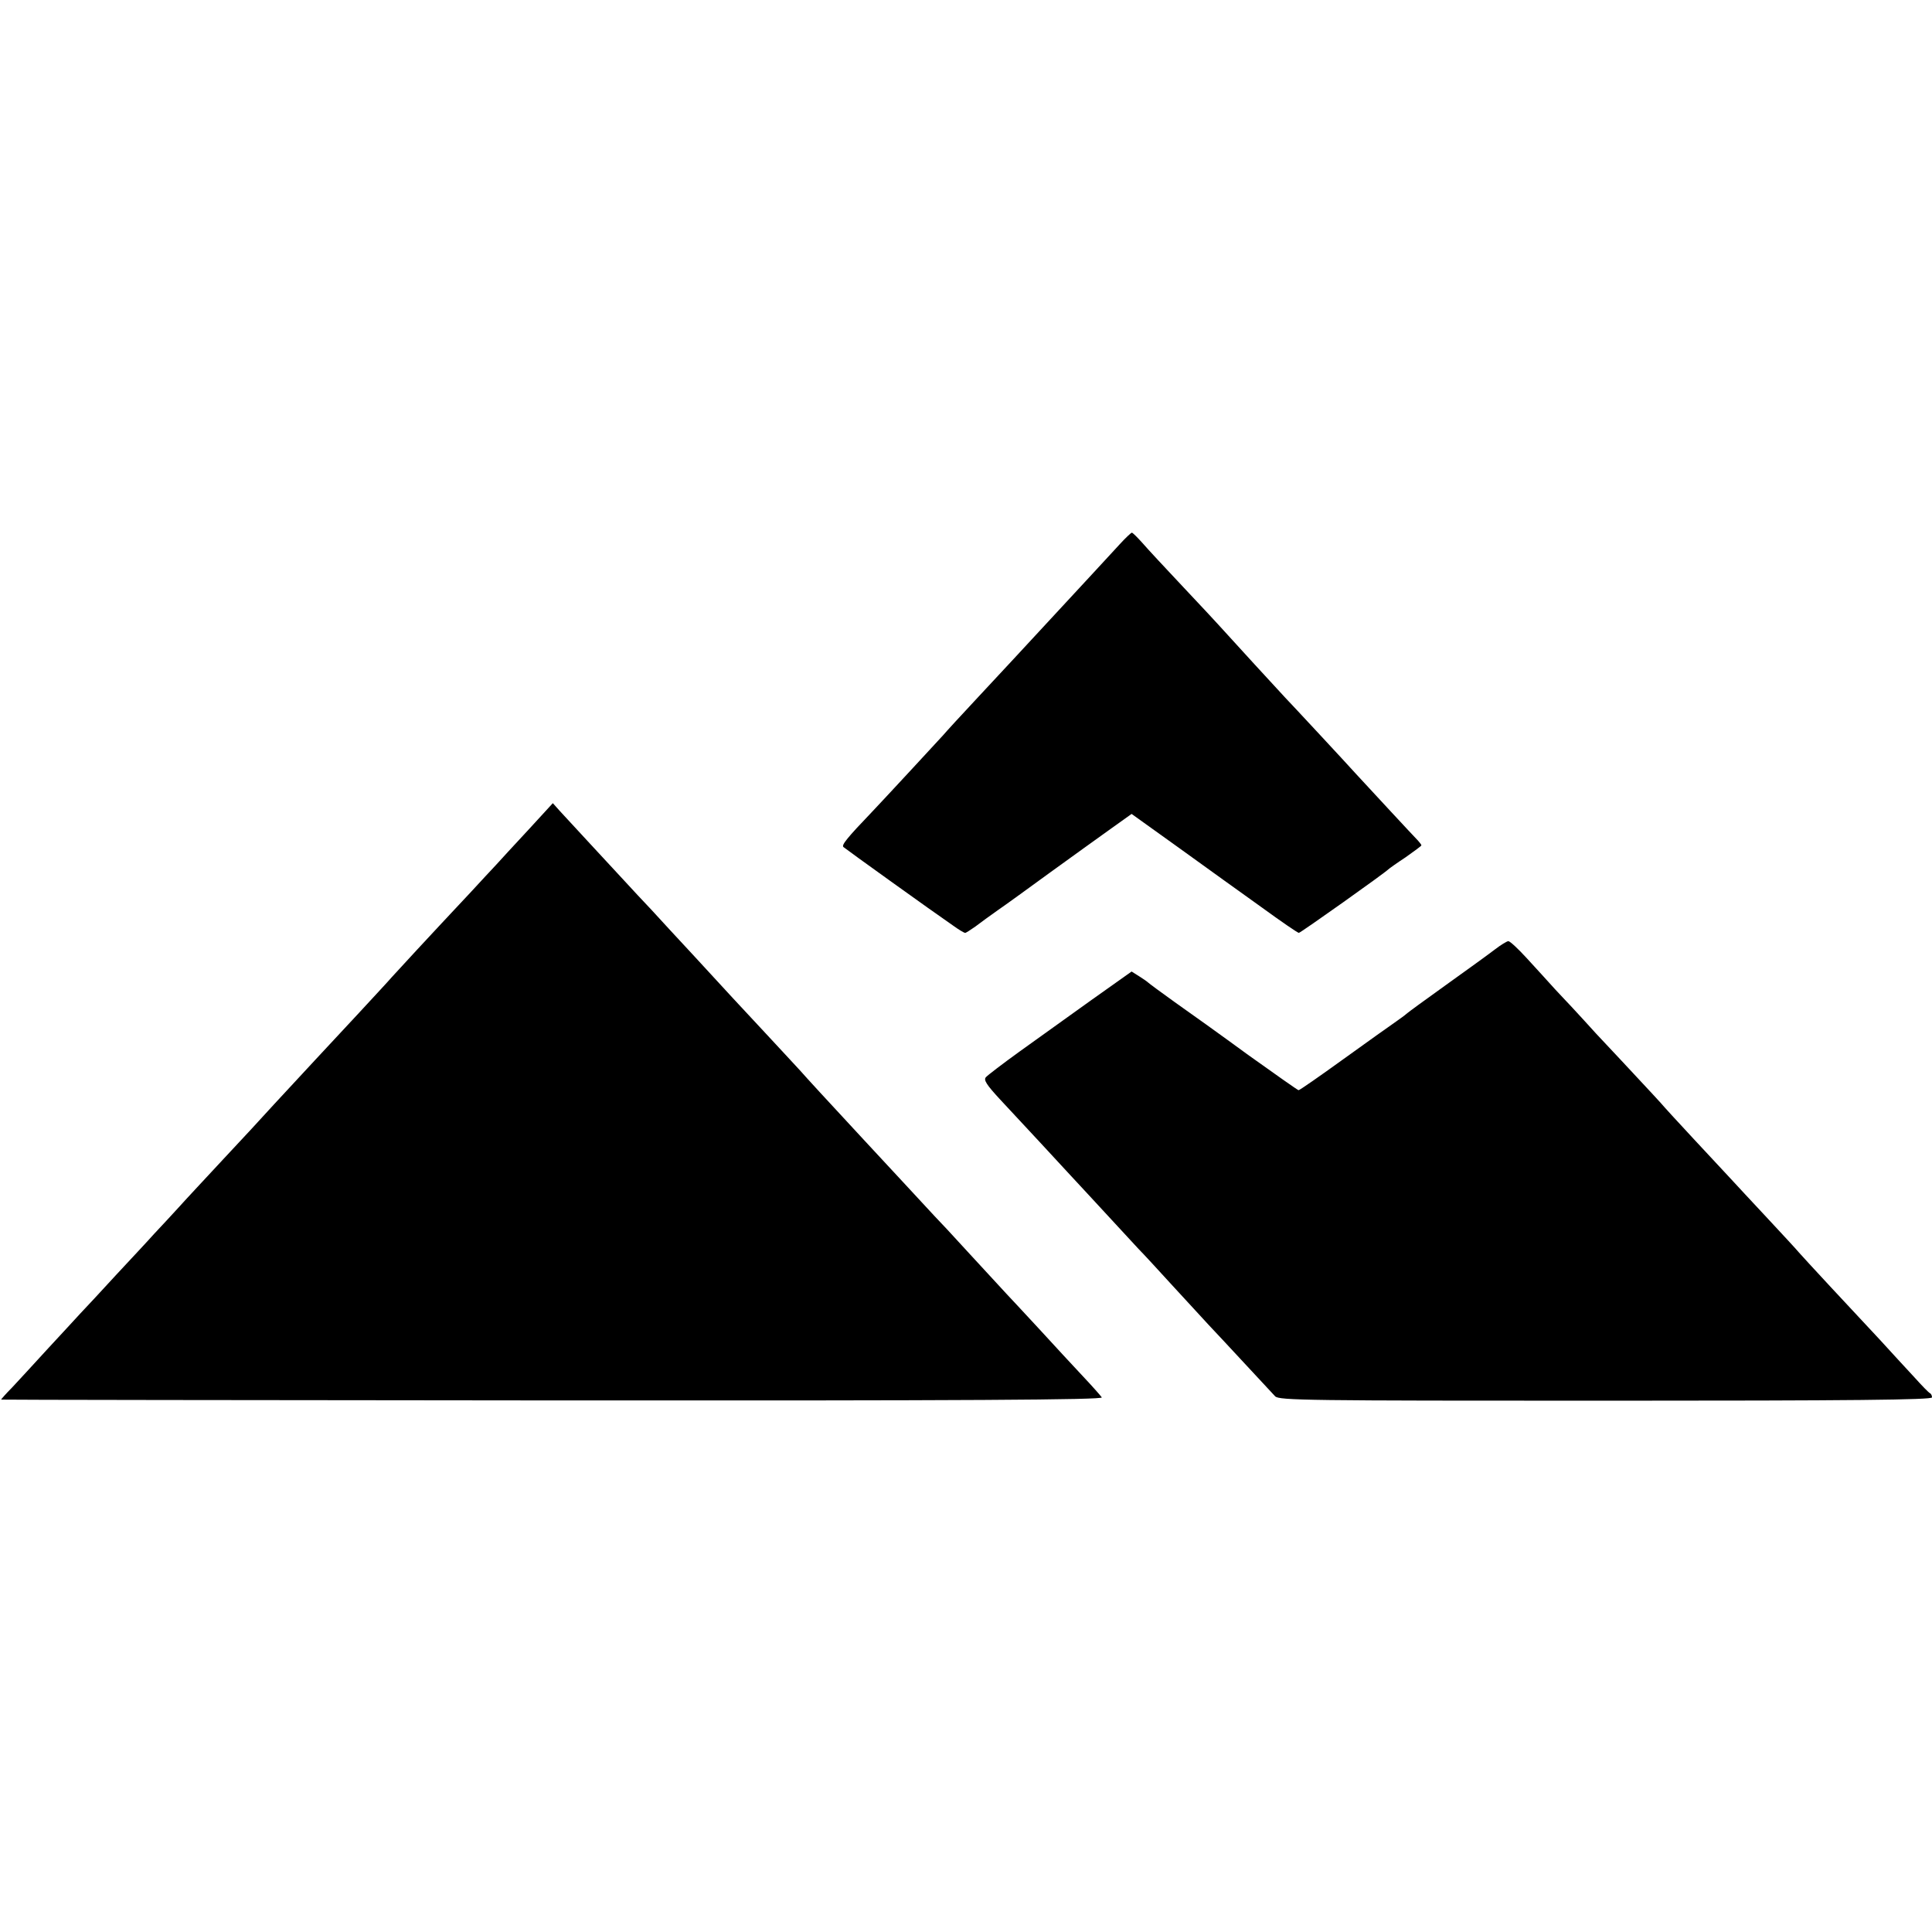
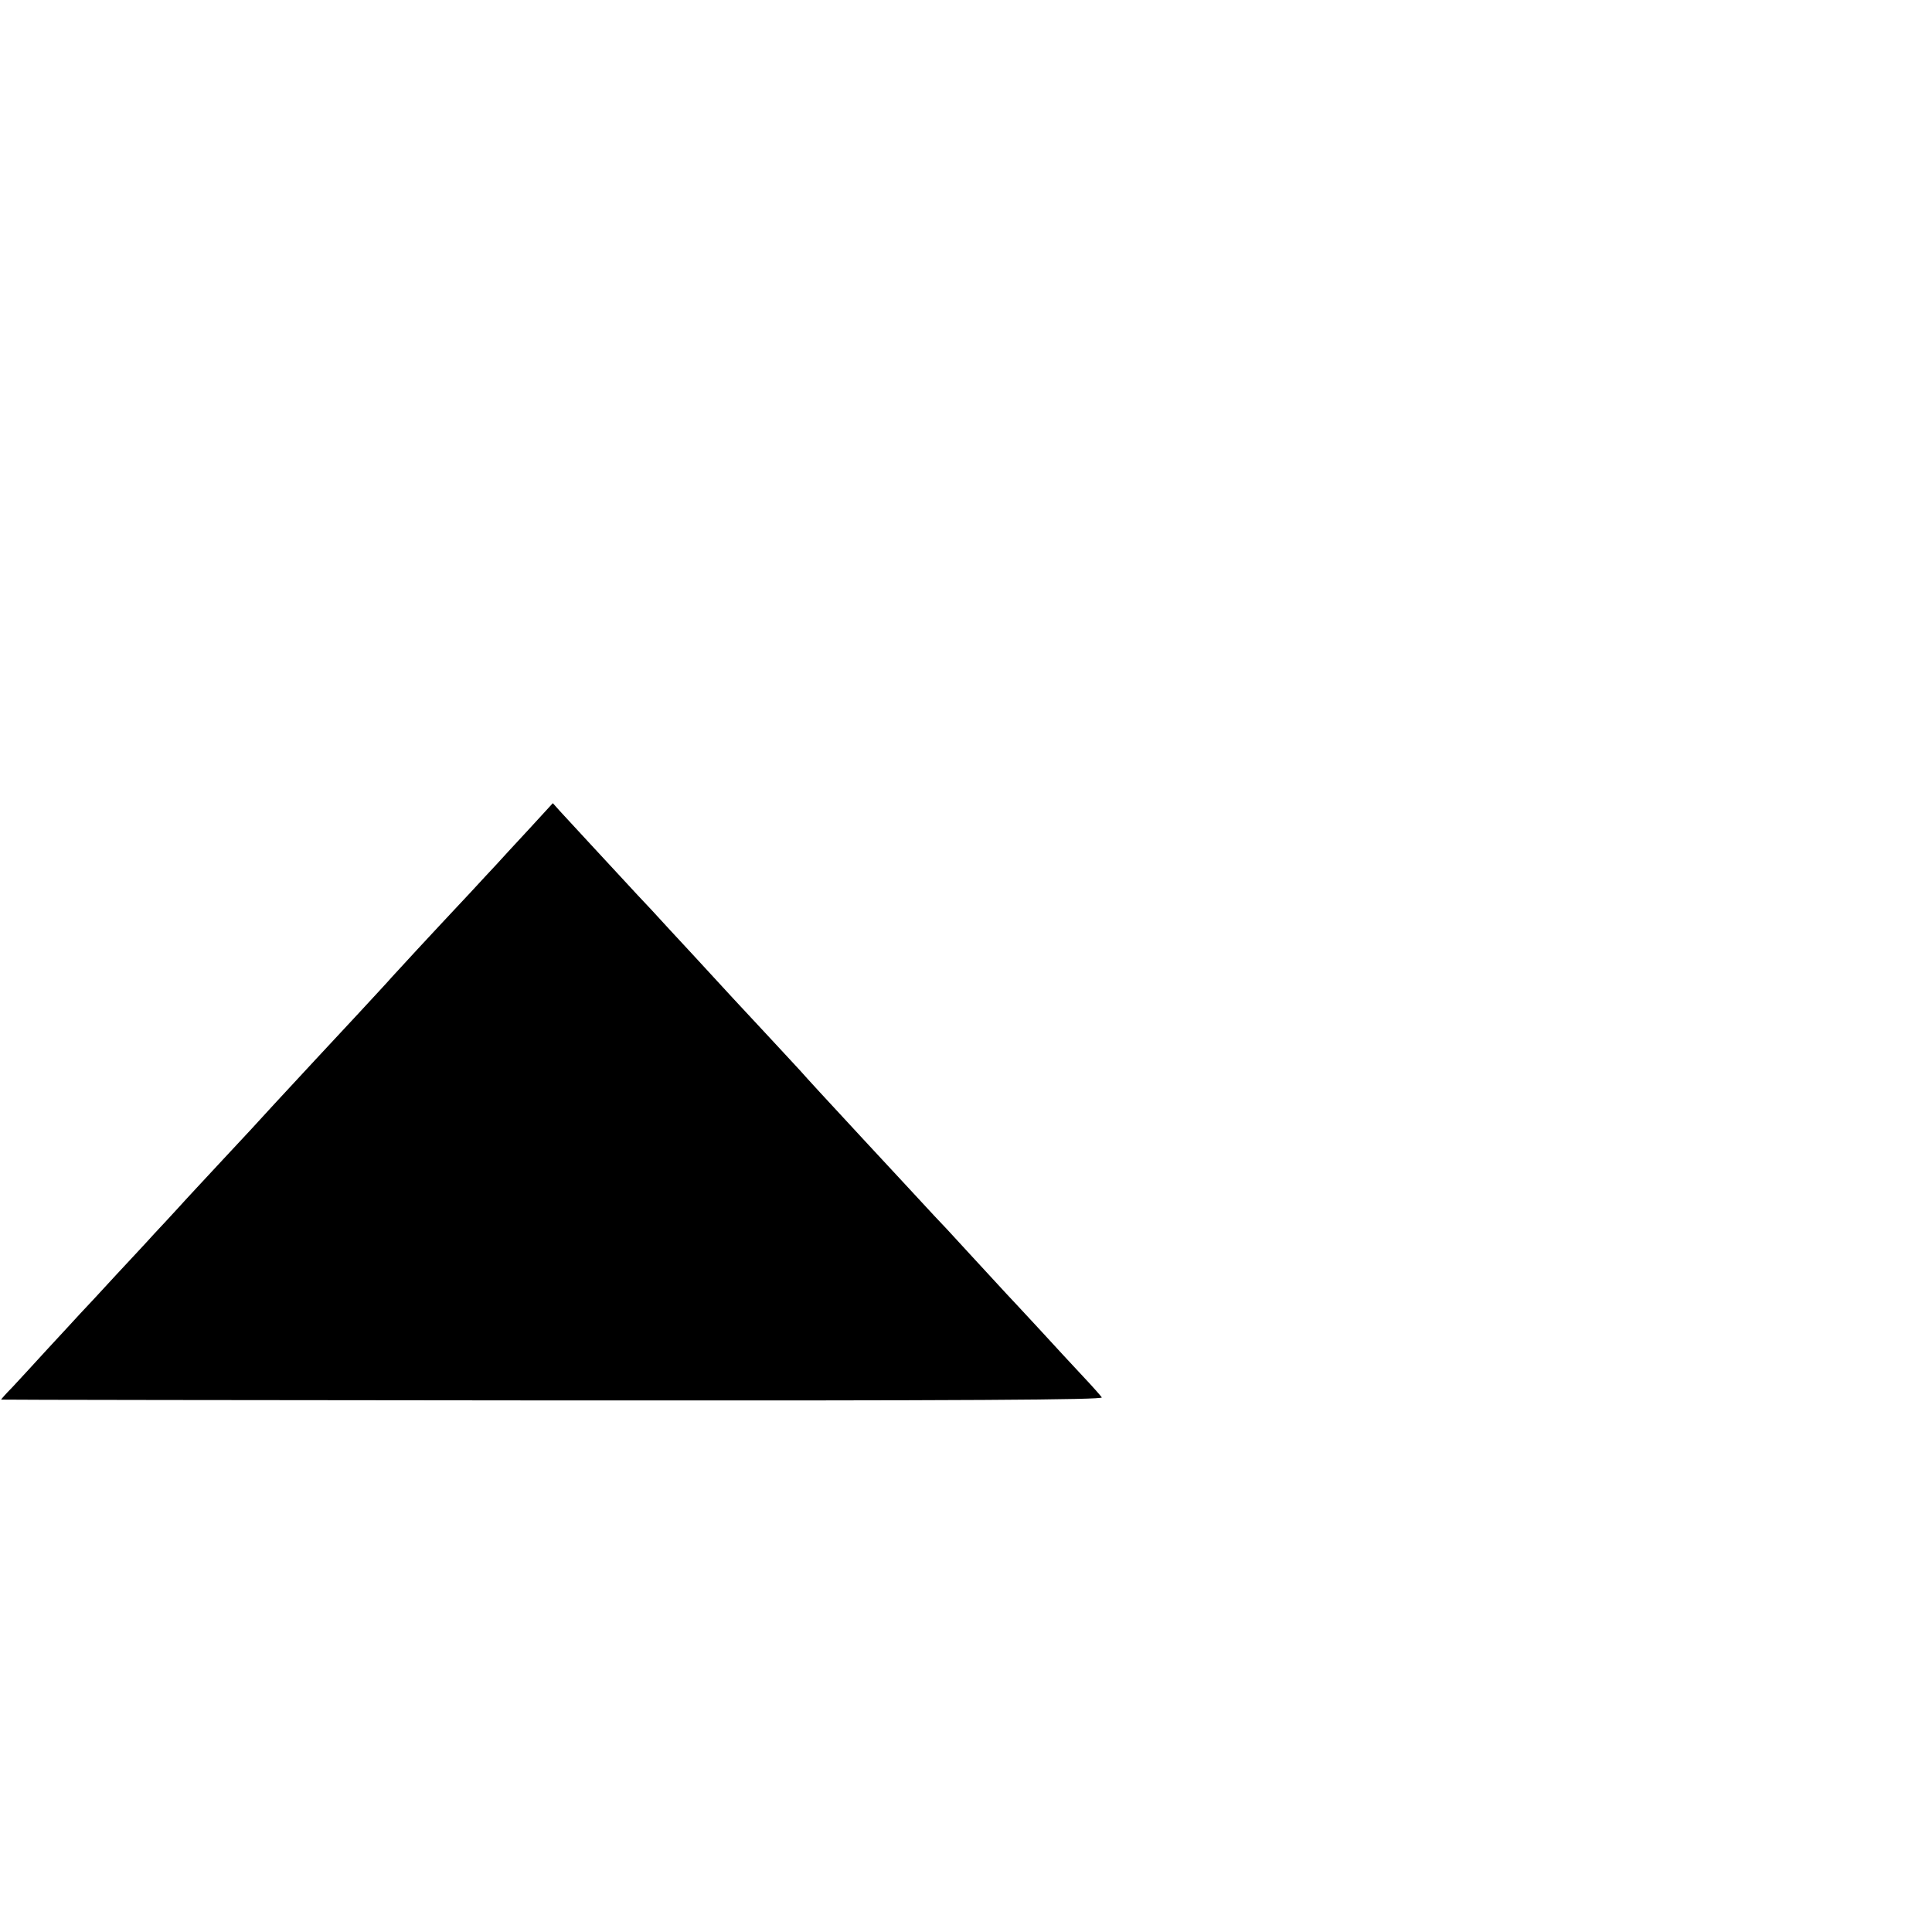
<svg xmlns="http://www.w3.org/2000/svg" version="1.0" width="700pt" height="700pt" viewBox="0 0 700 700" preserveAspectRatio="xMidYMid meet">
  <g transform="translate(0,700) scale(0.1,-0.1)" fill="#000000" stroke="none">
-     <path d="M4056 5027 c-21 -23 -64 -69 -95 -103 -78 -84 -253 -273 -287 -310 -16 -17 -76 -82 -134 -144 -58 -62 -113 -122 -123 -134 -21 -23 -202 -219 -257 -277 -91 -95 -112 -121 -104 -128 9 -8 325 -235 395 -283 22 -16 42 -28 46 -28 3 0 20 11 37 23 17 13 54 40 81 59 28 19 113 81 190 137 77 56 175 126 218 157 l77 55 173 -124 c94 -68 229 -165 299 -215 70 -51 130 -92 134 -92 6 0 313 218 324 230 3 3 31 23 63 44 31 22 57 41 57 43 0 3 -6 10 -12 17 -14 14 -177 190 -224 241 -35 39 -233 252 -259 279 -16 17 -196 213 -240 262 -5 6 -62 67 -126 135 -64 68 -132 141 -150 162 -18 20 -35 37 -38 37 -3 0 -23 -19 -45 -43z" />
    <path d="M1914 3993 c-49 -53 -102 -110 -117 -127 -16 -17 -57 -61 -90 -97 -152 -162 -272 -292 -288 -310 -9 -11 -66 -72 -125 -136 -114 -122 -184 -198 -300 -323 -38 -42 -121 -132 -185 -200 -64 -69 -137 -147 -162 -175 -25 -27 -65 -71 -89 -96 -23 -26 -86 -93 -138 -149 -52 -57 -110 -119 -129 -139 -18 -20 -72 -78 -120 -130 -47 -52 -105 -114 -127 -138 -23 -23 -41 -44 -40 -44 0 -1 899 -2 1998 -3 1507 -1 1995 2 1990 11 -4 6 -34 40 -67 75 -33 35 -105 113 -160 173 -55 59 -109 118 -120 129 -11 12 -69 75 -130 141 -60 66 -119 129 -130 140 -17 19 -182 196 -255 275 -140 151 -209 226 -229 249 -13 14 -70 76 -126 136 -115 123 -120 129 -260 281 -55 59 -125 135 -156 169 -31 33 -70 74 -85 91 -16 17 -72 78 -125 135 -53 57 -107 116 -121 131 l-25 28 -89 -97z" />
-     <path d="M5415 3559 c-22 -17 -101 -74 -175 -127 -74 -53 -137 -99 -140 -102 -3 -3 -21 -17 -40 -30 -19 -13 -106 -75 -192 -137 -86 -62 -159 -113 -163 -113 -3 0 -85 58 -183 128 -97 71 -217 157 -267 192 -49 35 -92 67 -95 70 -3 3 -17 13 -33 23 l-27 17 -148 -105 c-81 -58 -197 -141 -258 -185 -61 -44 -116 -86 -122 -93 -9 -10 3 -28 51 -80 83 -89 226 -243 256 -276 21 -22 60 -65 246 -266 17 -17 73 -78 125 -135 52 -57 110 -119 127 -138 42 -44 223 -240 243 -261 14 -15 117 -16 1198 -16 894 0 1182 3 1182 12 0 6 -3 13 -7 15 -5 2 -30 28 -57 58 -28 30 -84 91 -125 136 -107 114 -273 293 -294 317 -9 11 -61 67 -115 125 -53 57 -113 121 -132 142 -19 20 -80 86 -135 145 -55 59 -108 117 -118 129 -10 11 -44 48 -75 81 -31 34 -103 110 -159 170 -55 61 -122 133 -148 160 -25 28 -71 78 -103 113 -31 34 -61 62 -67 62 -5 0 -28 -14 -50 -31z" />
  </g>
</svg>